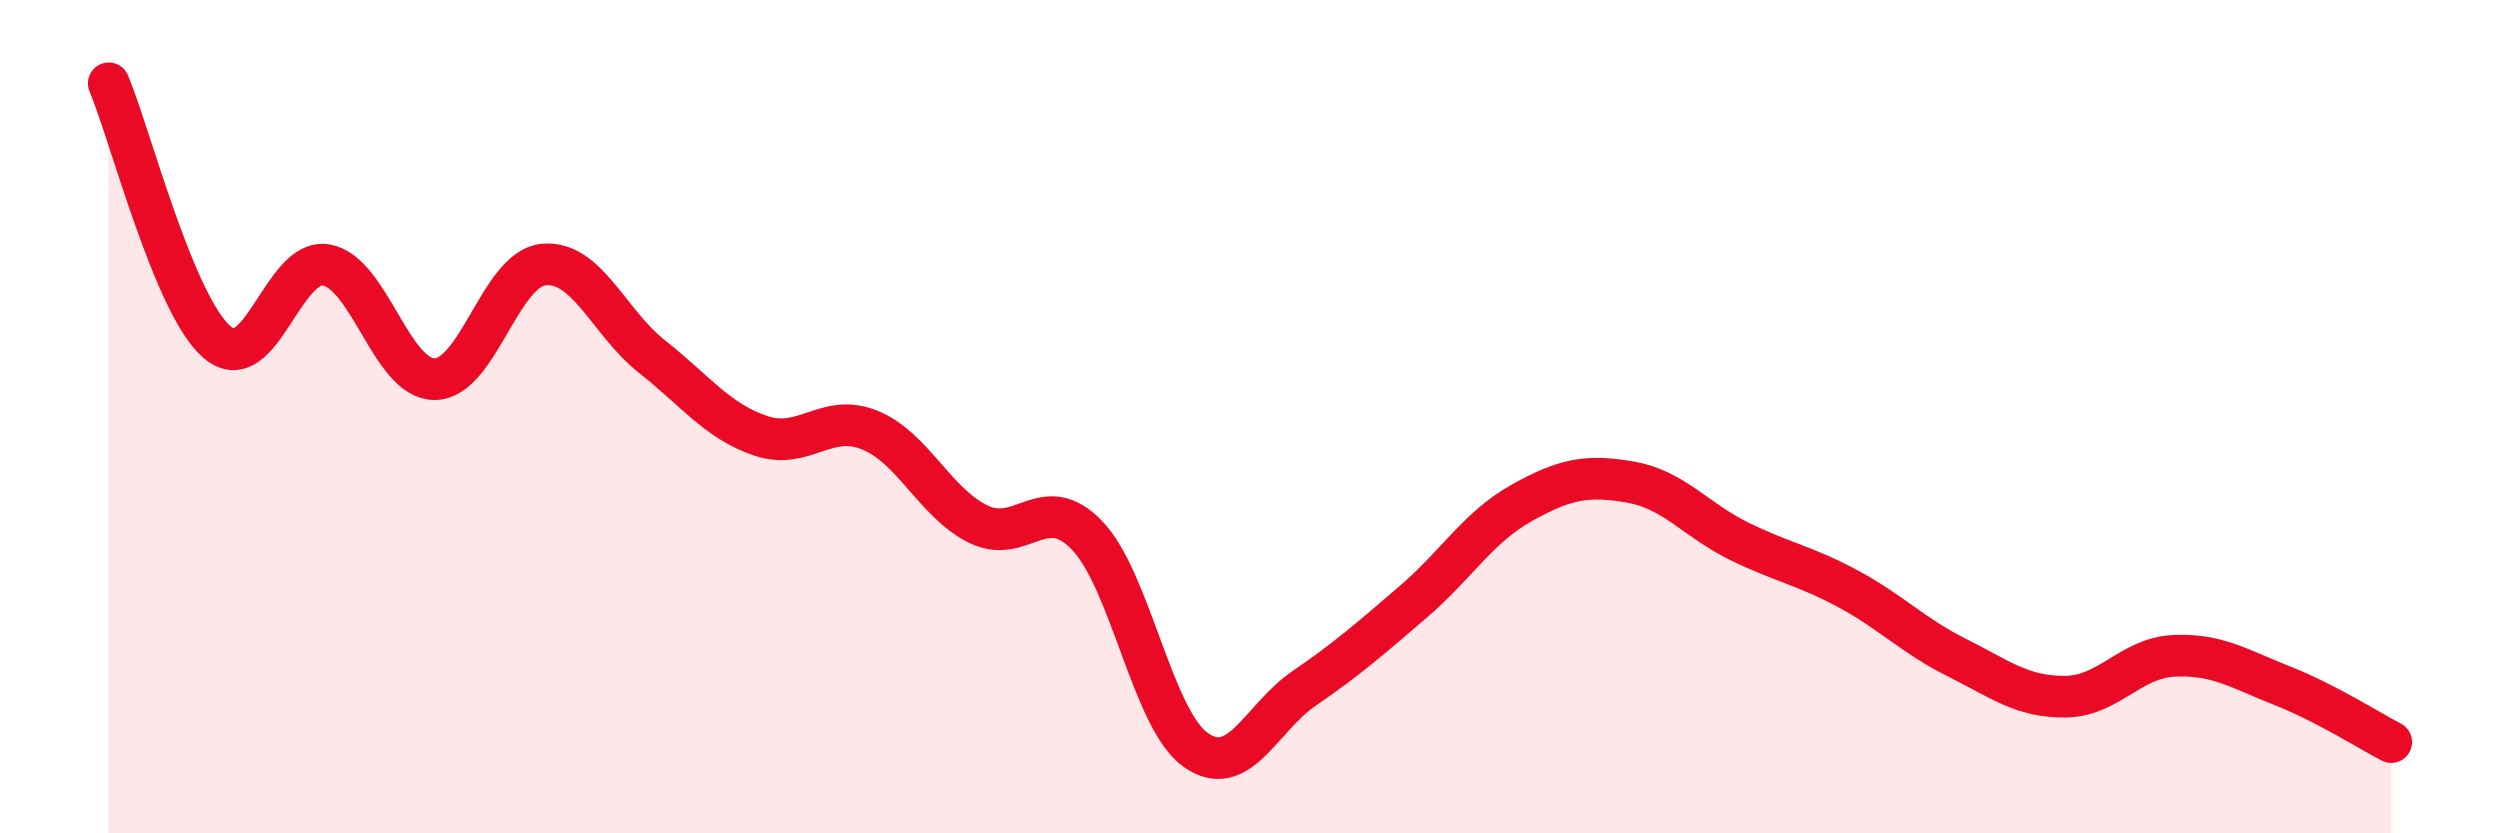
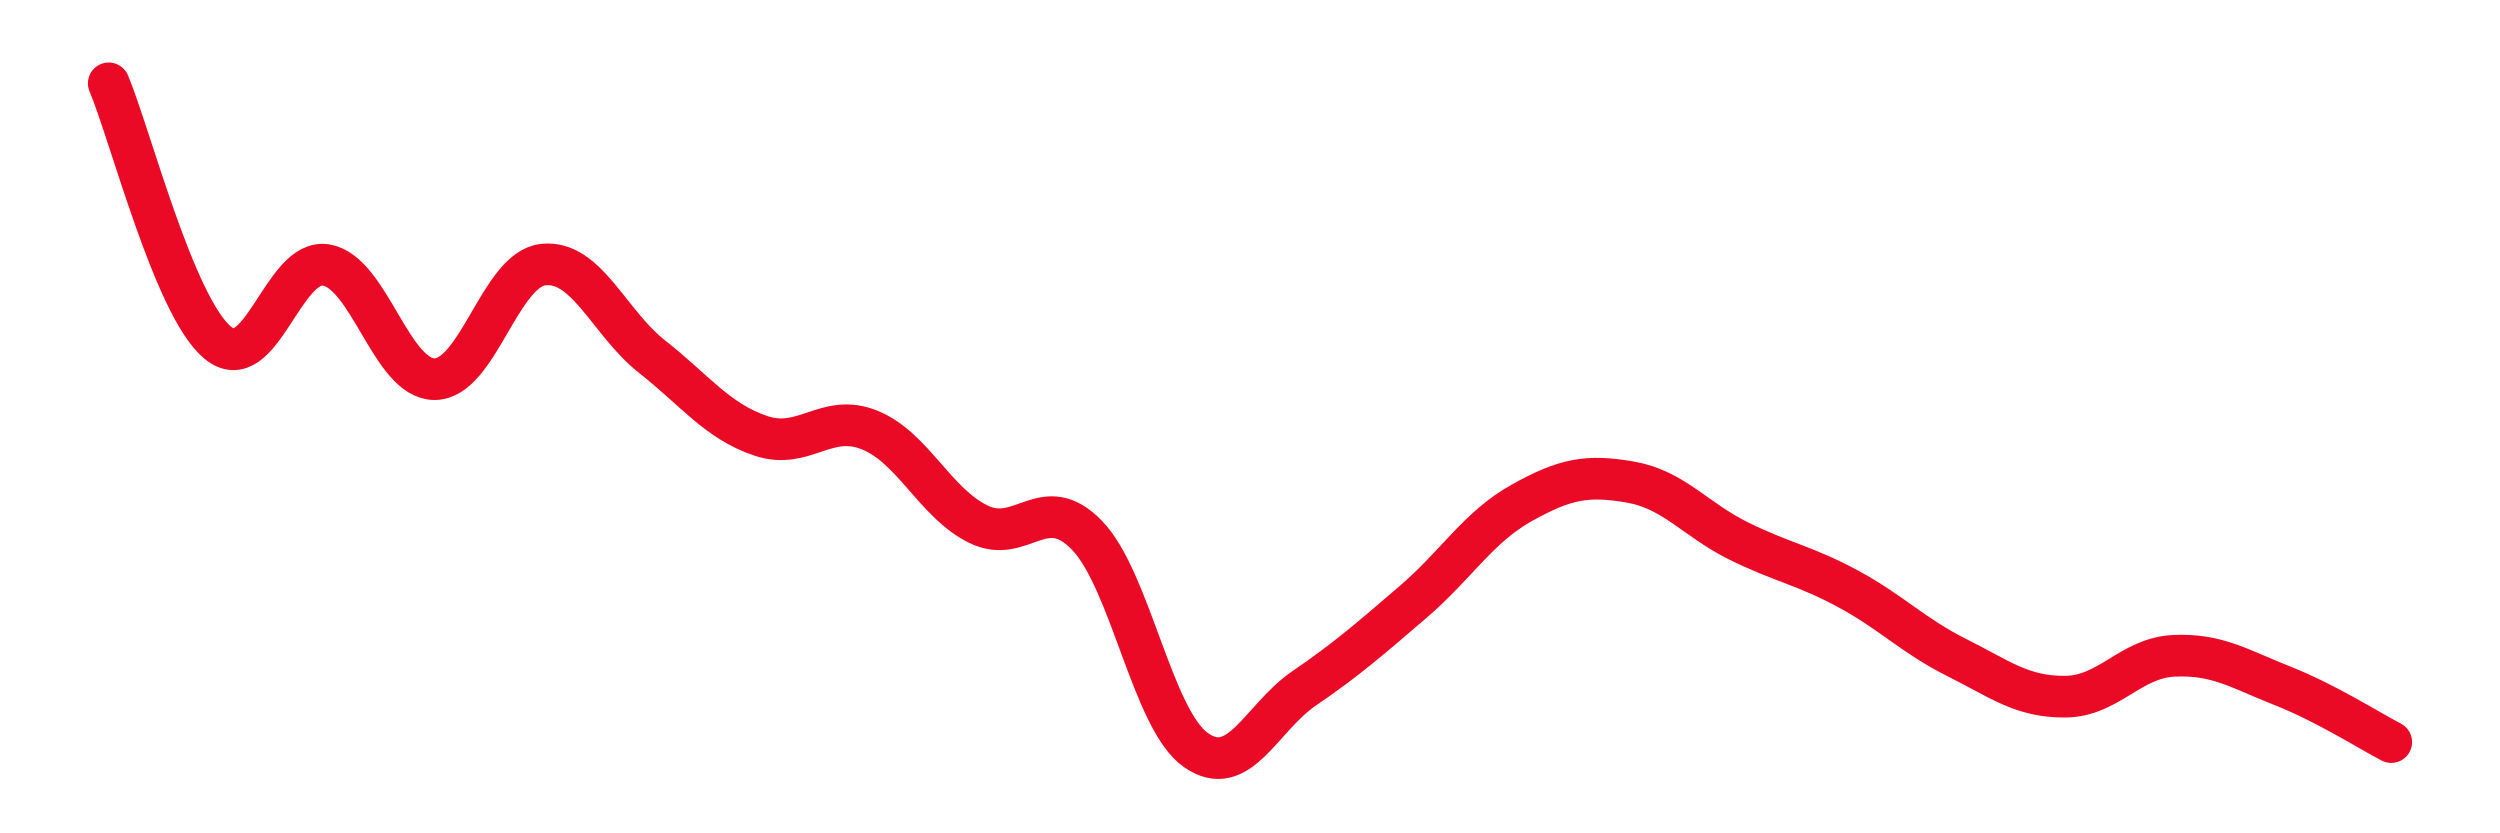
<svg xmlns="http://www.w3.org/2000/svg" width="60" height="20" viewBox="0 0 60 20">
-   <path d="M 2.61,2 C 3.13,3.24 4.18,7.35 5.22,8.22 C 6.26,9.09 6.79,6.18 7.83,6.36 C 8.87,6.54 9.39,9.1 10.43,9.1 C 11.47,9.1 12,6.46 13.04,6.35 C 14.08,6.24 14.61,7.74 15.65,8.56 C 16.69,9.38 17.22,10.11 18.26,10.46 C 19.3,10.81 19.83,9.9 20.87,10.32 C 21.91,10.74 22.44,12.07 23.48,12.58 C 24.52,13.09 25.05,11.77 26.09,12.85 C 27.13,13.93 27.66,17.27 28.7,18 C 29.74,18.73 30.26,17.23 31.3,16.52 C 32.34,15.81 32.87,15.34 33.91,14.45 C 34.95,13.56 35.48,12.65 36.52,12.07 C 37.56,11.49 38.09,11.39 39.13,11.57 C 40.17,11.75 40.7,12.48 41.74,12.99 C 42.78,13.5 43.31,13.57 44.35,14.13 C 45.39,14.69 45.92,15.26 46.96,15.78 C 48,16.3 48.53,16.73 49.57,16.72 C 50.61,16.71 51.13,15.79 52.17,15.74 C 53.21,15.69 53.74,16.05 54.78,16.46 C 55.82,16.87 56.87,17.54 57.39,17.81L57.39 20L2.61 20Z" fill="#EB0A25" opacity="0.1" stroke-linecap="round" stroke-linejoin="round" />
  <path d="M 2.61,2 C 3.13,3.24 4.18,7.35 5.22,8.22 C 6.26,9.09 6.79,6.18 7.83,6.36 C 8.87,6.54 9.39,9.1 10.43,9.1 C 11.47,9.1 12,6.46 13.04,6.35 C 14.08,6.24 14.61,7.74 15.65,8.56 C 16.69,9.38 17.22,10.11 18.26,10.46 C 19.3,10.81 19.83,9.9 20.87,10.32 C 21.91,10.74 22.44,12.07 23.48,12.58 C 24.52,13.09 25.05,11.77 26.09,12.85 C 27.13,13.93 27.66,17.27 28.7,18 C 29.74,18.73 30.26,17.23 31.3,16.52 C 32.34,15.81 32.87,15.34 33.91,14.45 C 34.95,13.56 35.48,12.65 36.52,12.07 C 37.56,11.49 38.09,11.39 39.13,11.57 C 40.17,11.75 40.7,12.48 41.74,12.99 C 42.78,13.5 43.31,13.57 44.35,14.13 C 45.39,14.69 45.92,15.26 46.96,15.78 C 48,16.3 48.53,16.73 49.57,16.72 C 50.61,16.71 51.13,15.79 52.17,15.74 C 53.21,15.69 53.74,16.05 54.78,16.46 C 55.82,16.87 56.87,17.54 57.39,17.81" stroke="#EB0A25" stroke-width="1" fill="none" stroke-linecap="round" stroke-linejoin="round" />
</svg>